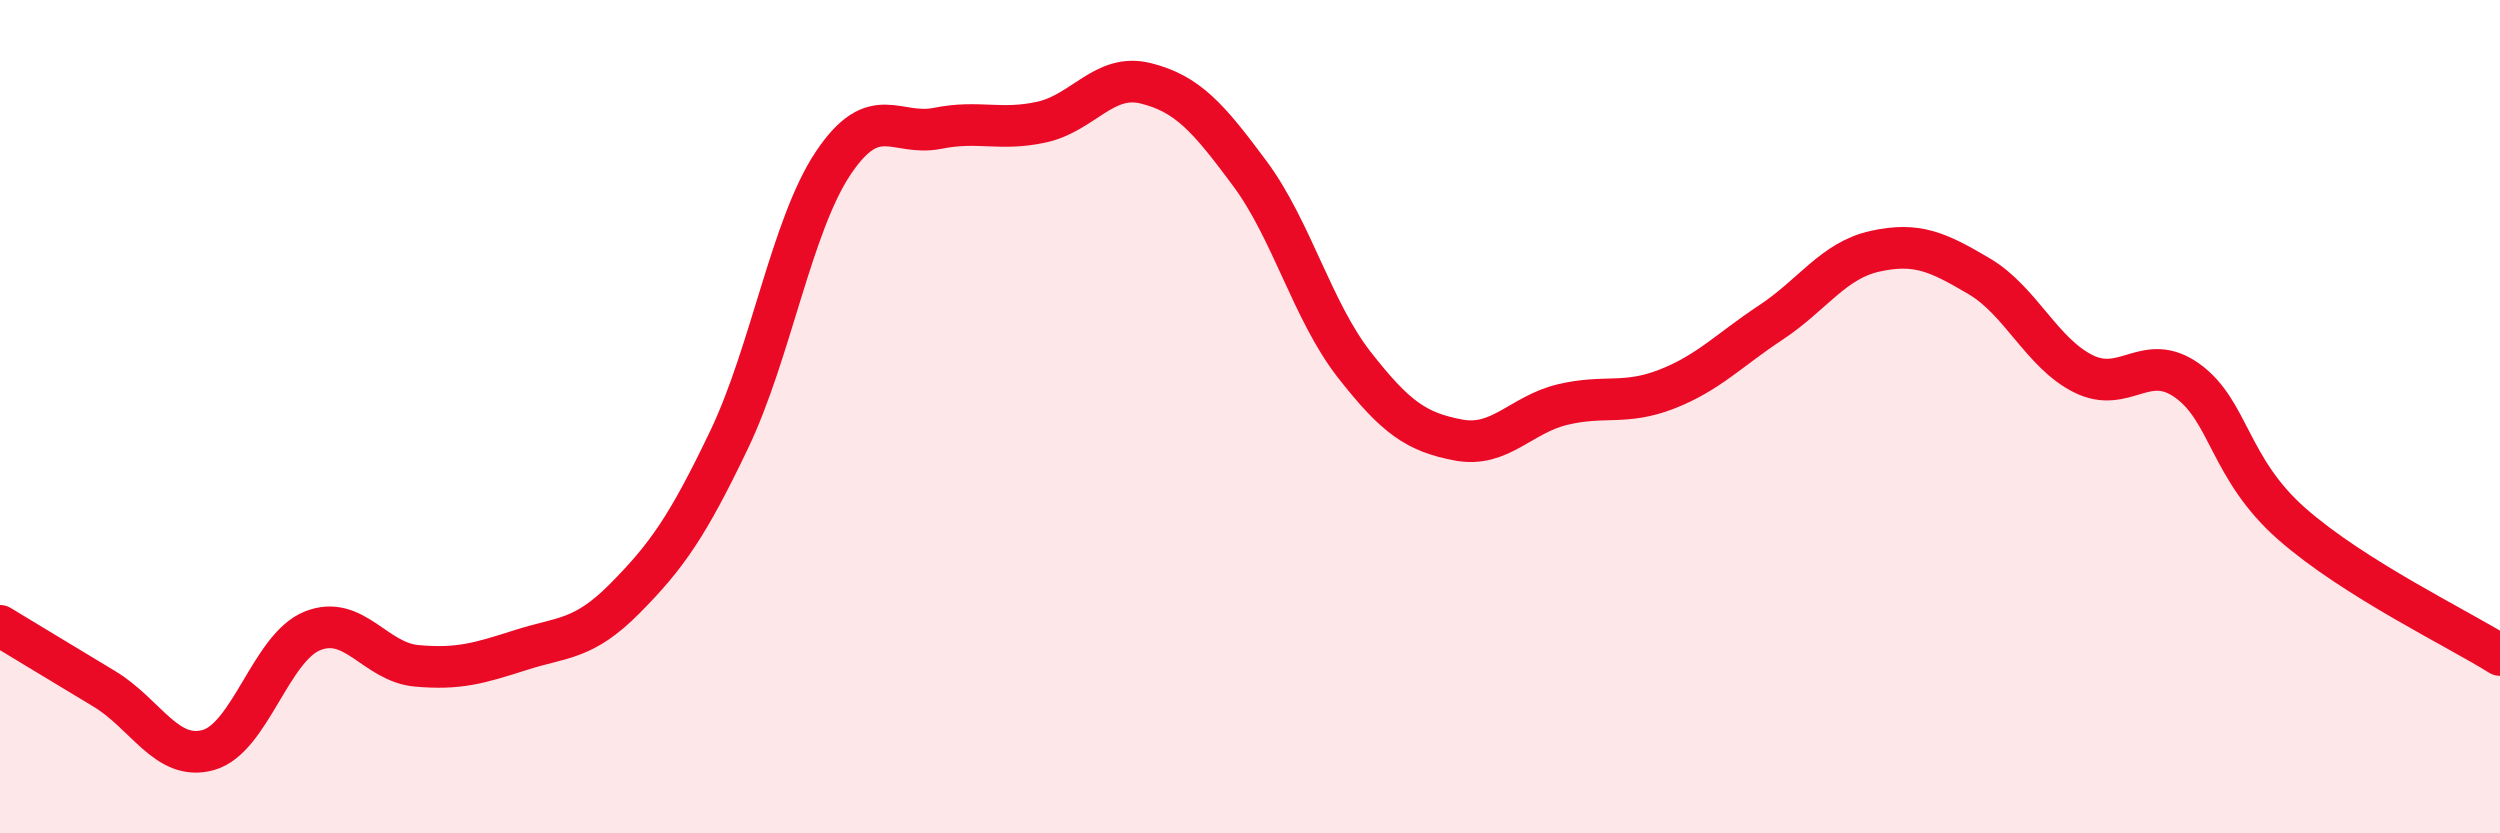
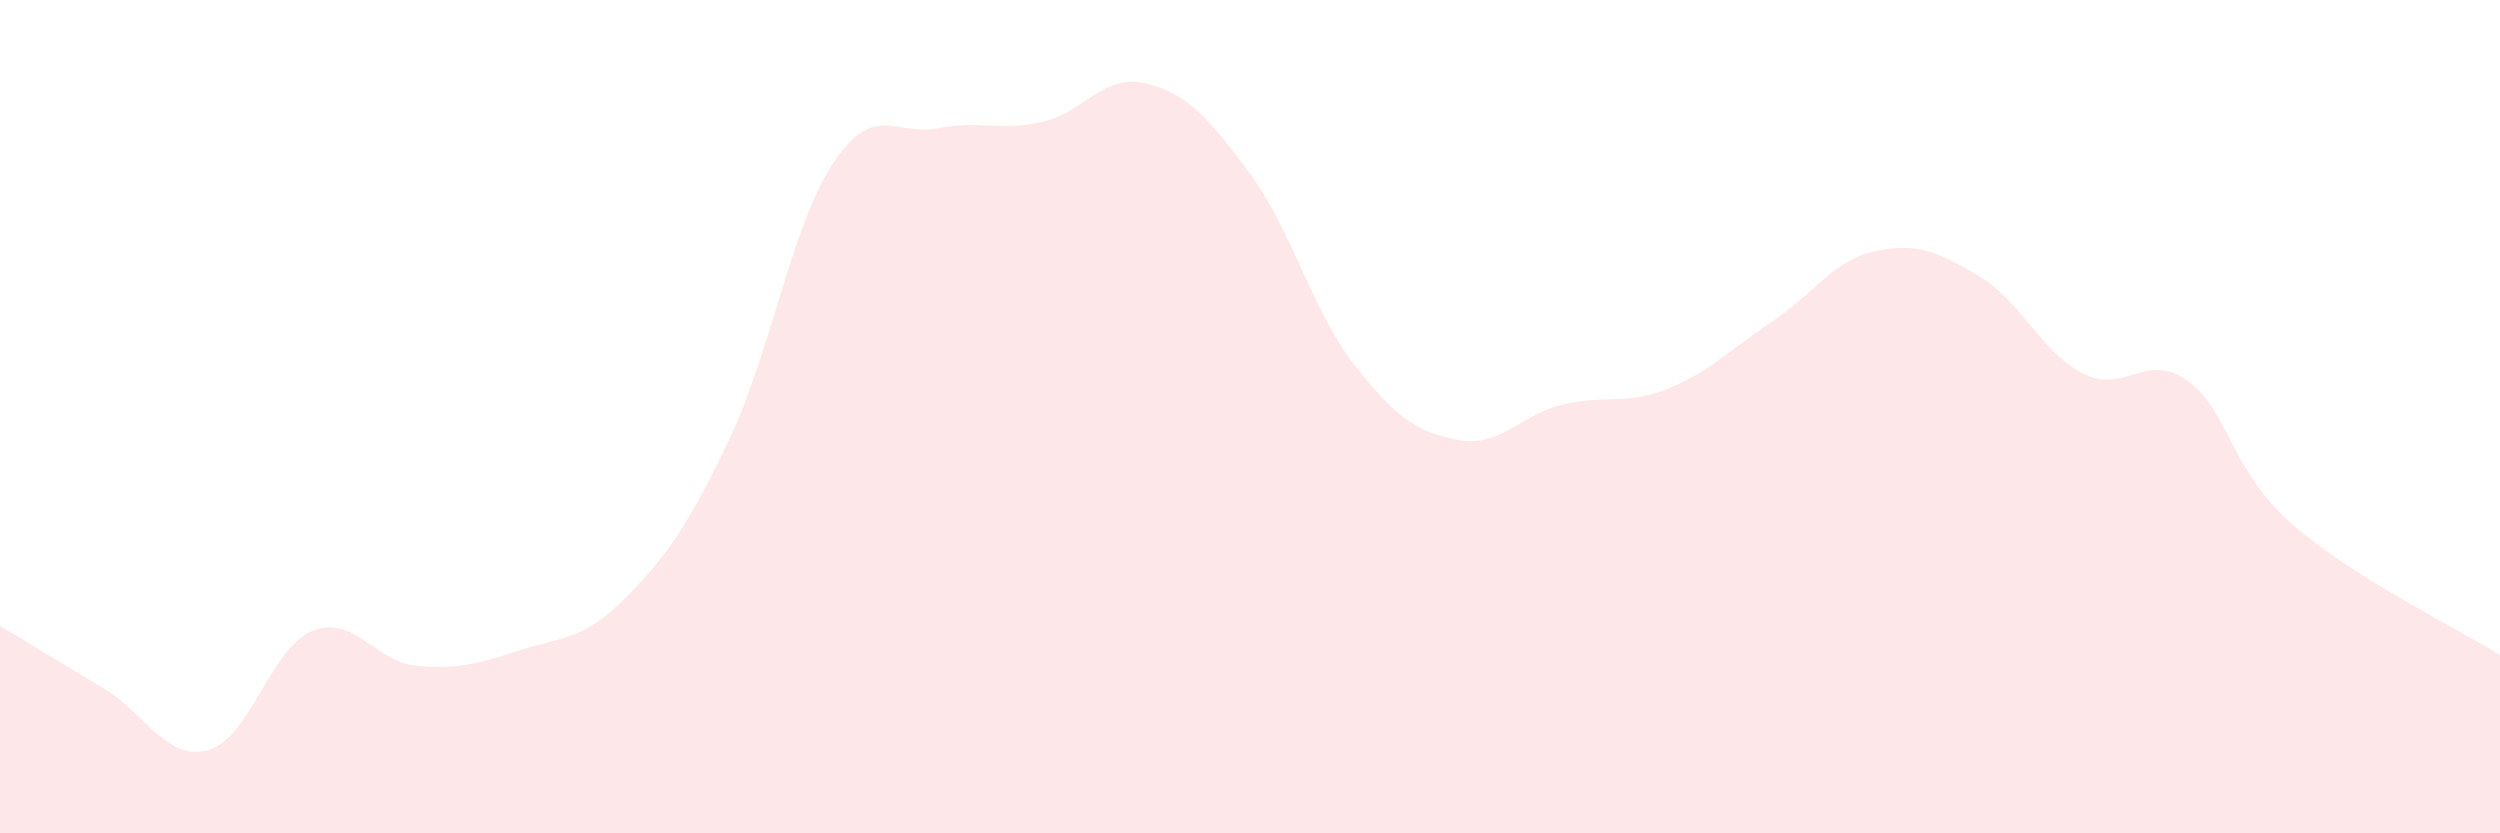
<svg xmlns="http://www.w3.org/2000/svg" width="60" height="20" viewBox="0 0 60 20">
  <path d="M 0,15.02 C 0.5,15.32 1.5,15.93 2.5,16.53 C 3.5,17.13 4,18.28 5,18 C 6,17.72 6.5,15.54 7.5,15.14 C 8.5,14.74 9,15.89 10,15.98 C 11,16.07 11.5,15.92 12.5,15.6 C 13.5,15.28 14,15.37 15,14.36 C 16,13.35 16.5,12.64 17.5,10.55 C 18.5,8.46 19,5.4 20,3.91 C 21,2.42 21.5,3.28 22.5,3.08 C 23.5,2.88 24,3.15 25,2.93 C 26,2.71 26.5,1.75 27.5,2 C 28.5,2.25 29,2.82 30,4.17 C 31,5.52 31.5,7.47 32.5,8.75 C 33.5,10.03 34,10.37 35,10.56 C 36,10.75 36.5,9.95 37.5,9.71 C 38.5,9.47 39,9.73 40,9.34 C 41,8.95 41.5,8.4 42.5,7.74 C 43.5,7.08 44,6.25 45,6.03 C 46,5.81 46.5,6.04 47.5,6.63 C 48.5,7.22 49,8.47 50,8.97 C 51,9.47 51.5,8.42 52.5,9.14 C 53.5,9.86 53.5,11.25 55,12.57 C 56.5,13.89 59,15.09 60,15.72L60 20L0 20Z" fill="#EB0A25" opacity="0.1" stroke-linecap="round" stroke-linejoin="round" />
-   <path d="M 0,15.02 C 0.5,15.32 1.5,15.93 2.5,16.53 C 3.5,17.13 4,18.28 5,18 C 6,17.72 6.5,15.54 7.5,15.14 C 8.5,14.74 9,15.89 10,15.98 C 11,16.07 11.5,15.92 12.5,15.6 C 13.5,15.28 14,15.37 15,14.36 C 16,13.35 16.5,12.64 17.5,10.55 C 18.5,8.46 19,5.4 20,3.91 C 21,2.42 21.5,3.28 22.5,3.08 C 23.5,2.88 24,3.15 25,2.93 C 26,2.71 26.5,1.75 27.5,2 C 28.5,2.25 29,2.82 30,4.17 C 31,5.52 31.5,7.47 32.5,8.75 C 33.5,10.03 34,10.37 35,10.56 C 36,10.75 36.5,9.95 37.5,9.71 C 38.5,9.47 39,9.73 40,9.34 C 41,8.95 41.5,8.4 42.5,7.74 C 43.5,7.08 44,6.25 45,6.03 C 46,5.81 46.5,6.04 47.5,6.63 C 48.5,7.22 49,8.47 50,8.97 C 51,9.47 51.5,8.42 52.5,9.14 C 53.5,9.86 53.5,11.25 55,12.57 C 56.5,13.89 59,15.09 60,15.72" stroke="#EB0A25" stroke-width="1" fill="none" stroke-linecap="round" stroke-linejoin="round" />
</svg>